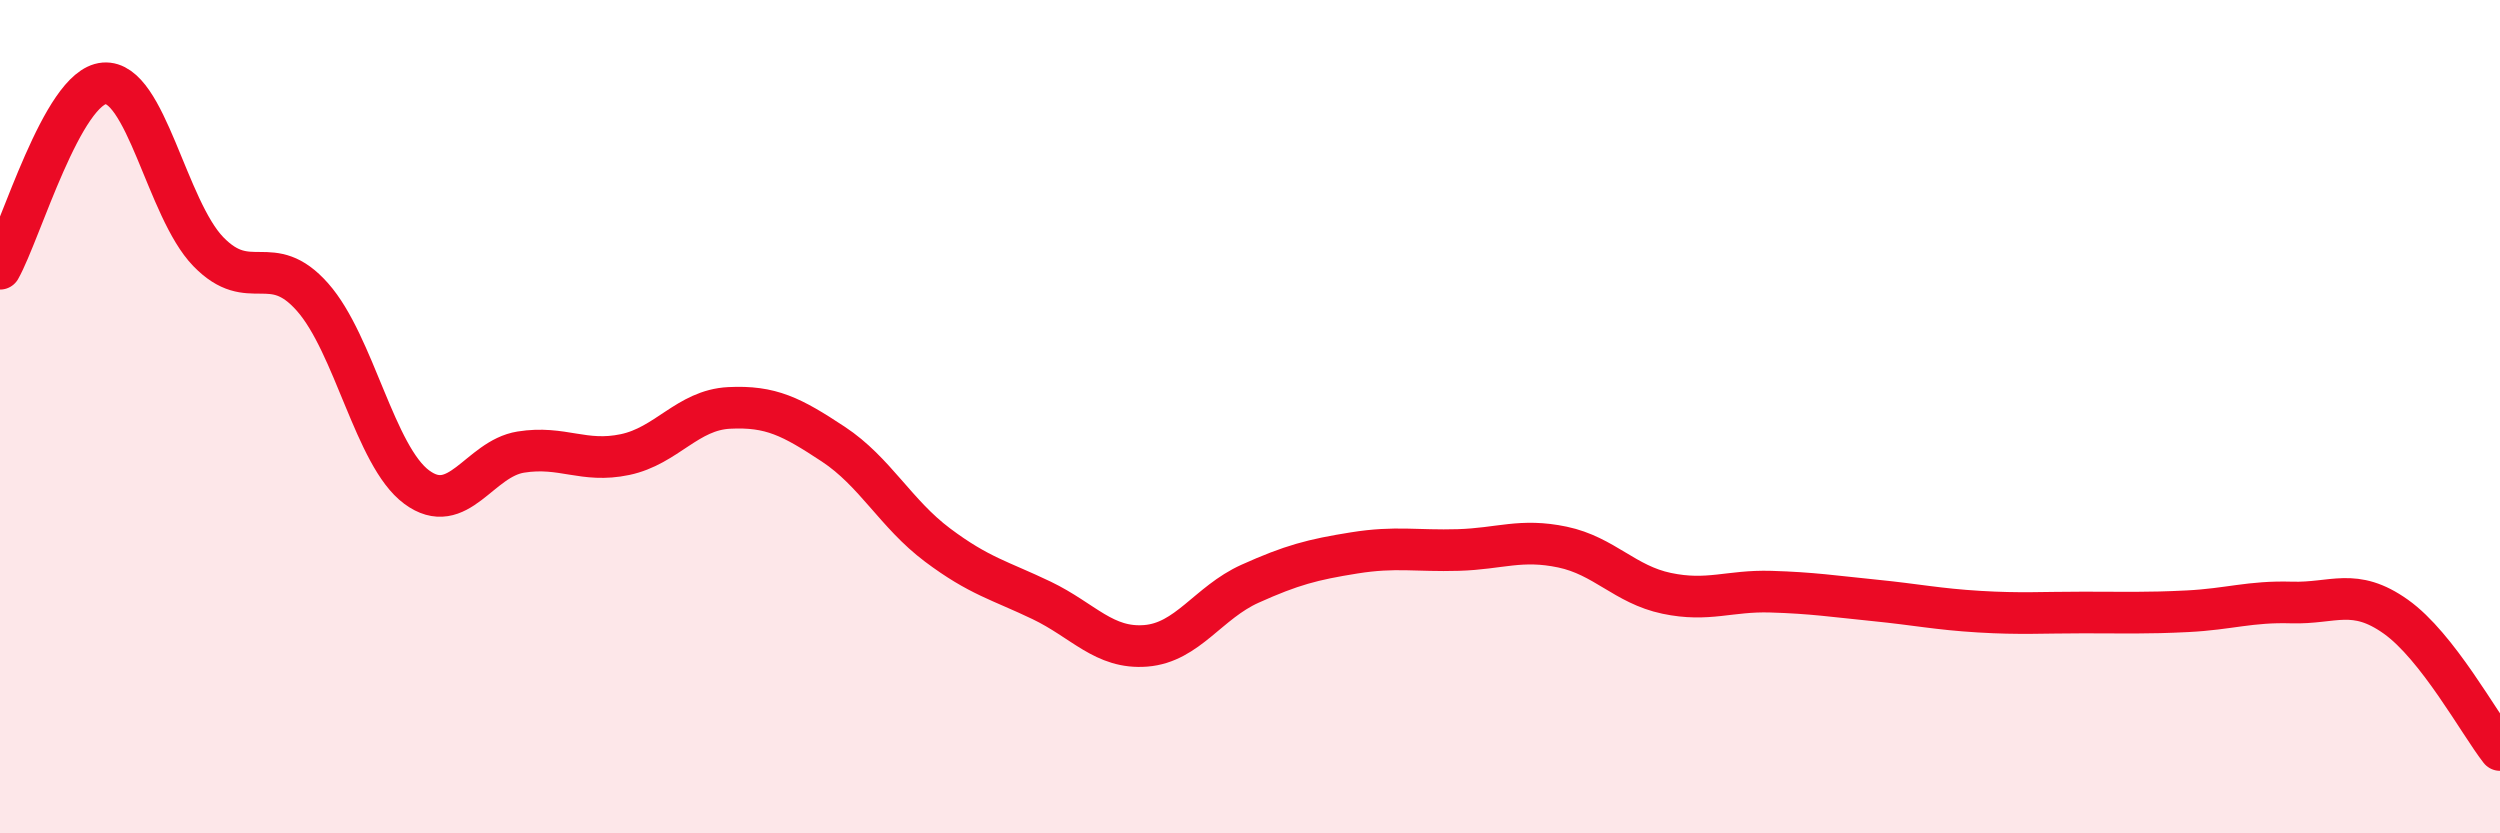
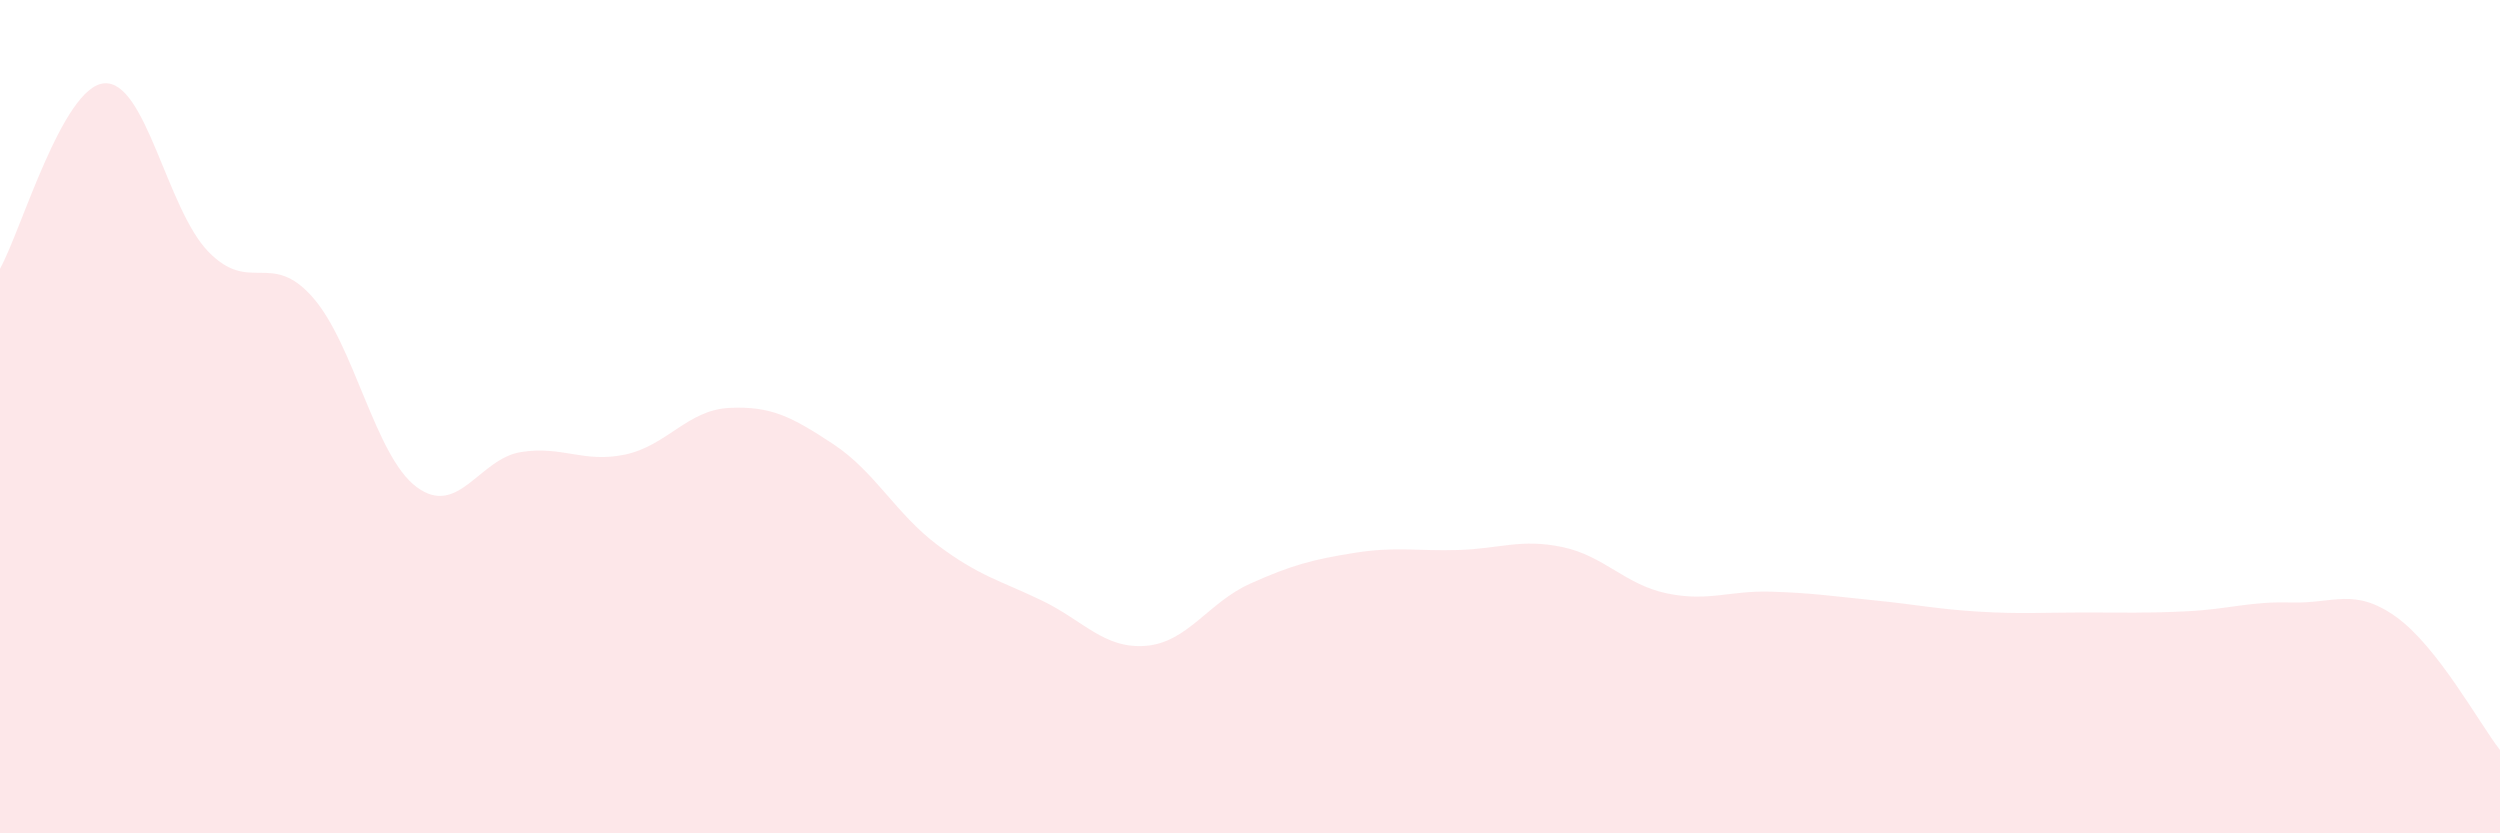
<svg xmlns="http://www.w3.org/2000/svg" width="60" height="20" viewBox="0 0 60 20">
  <path d="M 0,6.45 C 0.5,5.56 1.5,2.08 2.5,2 C 3.5,1.92 4,5.01 5,6.04 C 6,7.07 6.5,6 7.5,7.13 C 8.5,8.26 9,10.95 10,11.69 C 11,12.43 11.5,11.01 12.5,10.85 C 13.5,10.69 14,11.12 15,10.91 C 16,10.7 16.5,9.84 17.5,9.79 C 18.5,9.74 19,10 20,10.66 C 21,11.32 21.5,12.33 22.5,13.08 C 23.5,13.83 24,13.93 25,14.41 C 26,14.89 26.5,15.58 27.5,15.5 C 28.5,15.42 29,14.46 30,14.01 C 31,13.56 31.5,13.43 32.5,13.27 C 33.5,13.11 34,13.23 35,13.2 C 36,13.17 36.5,12.92 37.5,13.13 C 38.5,13.34 39,14.03 40,14.24 C 41,14.45 41.5,14.17 42.5,14.2 C 43.5,14.23 44,14.31 45,14.41 C 46,14.51 46.5,14.62 47.5,14.68 C 48.5,14.74 49,14.7 50,14.7 C 51,14.7 51.5,14.72 52.5,14.67 C 53.5,14.62 54,14.43 55,14.46 C 56,14.49 56.5,14.09 57.5,14.8 C 58.5,15.51 59.5,17.36 60,18L60 20L0 20Z" fill="#EB0A25" opacity="0.1" stroke-linecap="round" stroke-linejoin="round" />
-   <path d="M 0,6.45 C 0.5,5.56 1.5,2.08 2.5,2 C 3.5,1.92 4,5.01 5,6.04 C 6,7.07 6.5,6 7.5,7.13 C 8.5,8.26 9,10.95 10,11.69 C 11,12.43 11.5,11.01 12.5,10.85 C 13.5,10.69 14,11.12 15,10.91 C 16,10.7 16.5,9.84 17.5,9.79 C 18.5,9.74 19,10 20,10.66 C 21,11.32 21.5,12.33 22.5,13.08 C 23.5,13.83 24,13.93 25,14.41 C 26,14.89 26.5,15.58 27.5,15.5 C 28.5,15.42 29,14.46 30,14.01 C 31,13.56 31.5,13.43 32.5,13.27 C 33.5,13.11 34,13.23 35,13.2 C 36,13.17 36.5,12.92 37.5,13.13 C 38.5,13.34 39,14.03 40,14.24 C 41,14.45 41.5,14.17 42.5,14.2 C 43.5,14.23 44,14.31 45,14.41 C 46,14.51 46.5,14.62 47.5,14.68 C 48.5,14.74 49,14.7 50,14.7 C 51,14.7 51.5,14.72 52.5,14.67 C 53.5,14.62 54,14.43 55,14.46 C 56,14.49 56.5,14.09 57.5,14.8 C 58.5,15.51 59.5,17.36 60,18" stroke="#EB0A25" stroke-width="1" fill="none" stroke-linecap="round" stroke-linejoin="round" />
</svg>